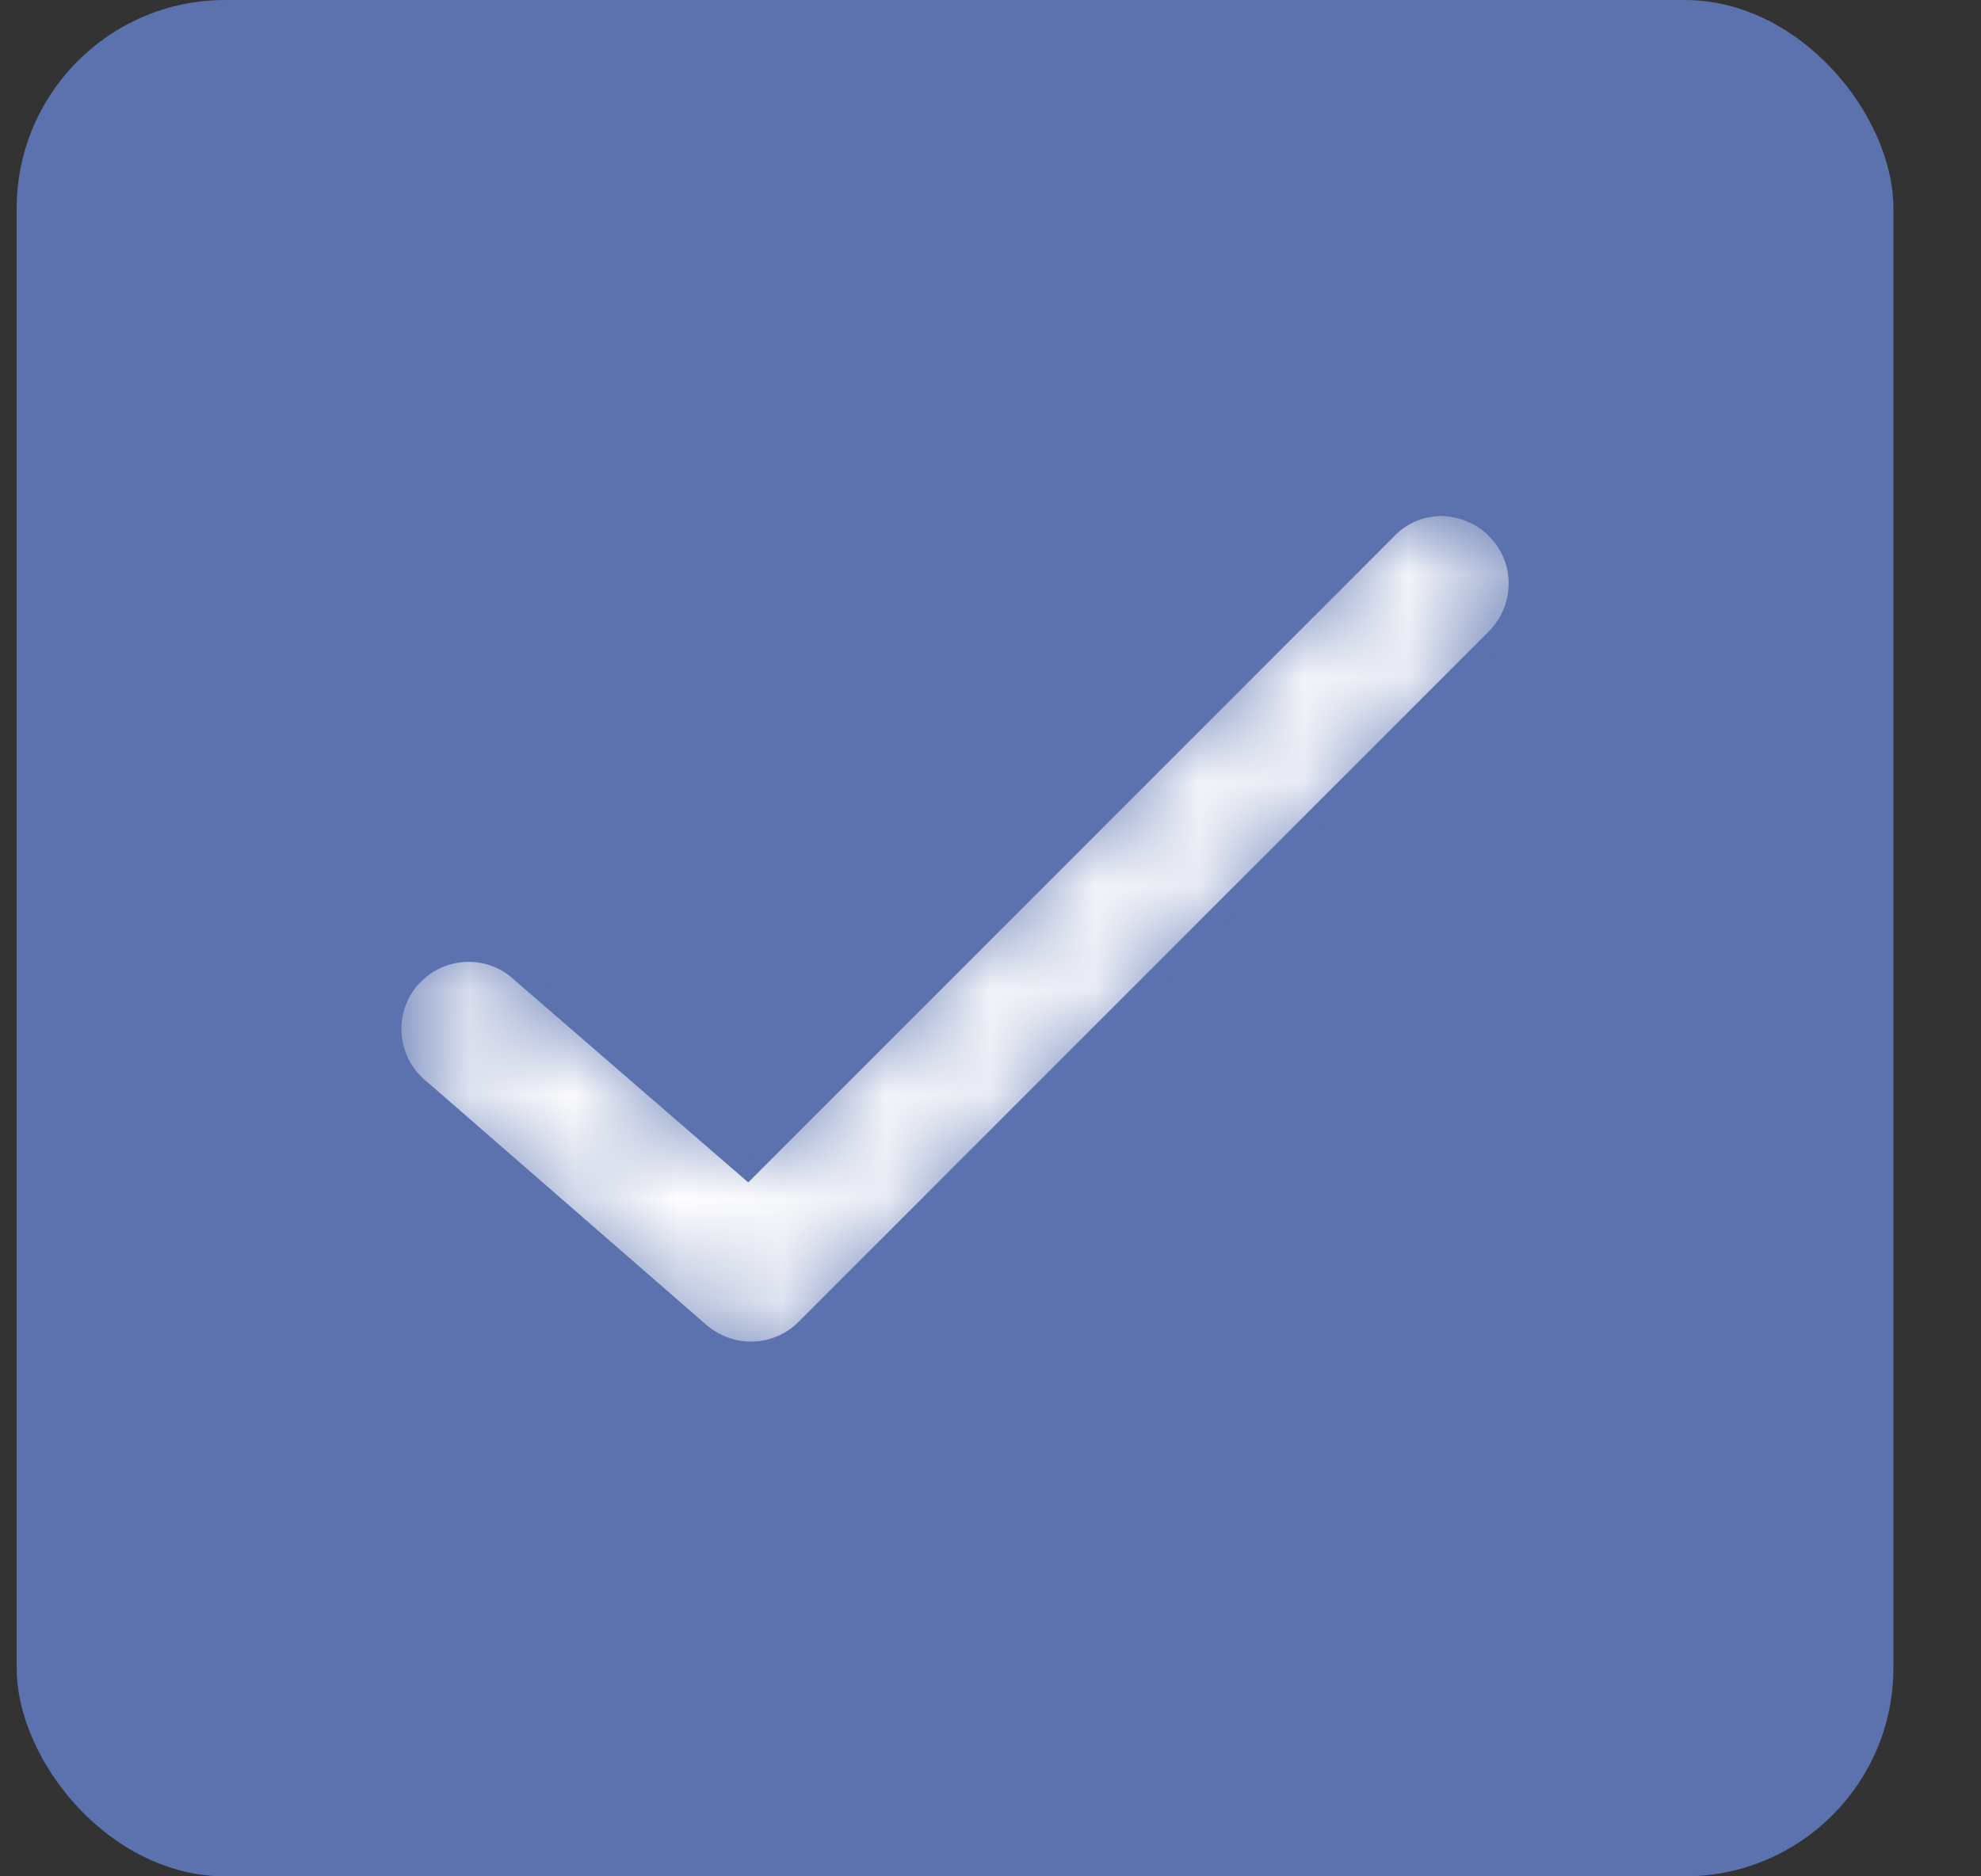
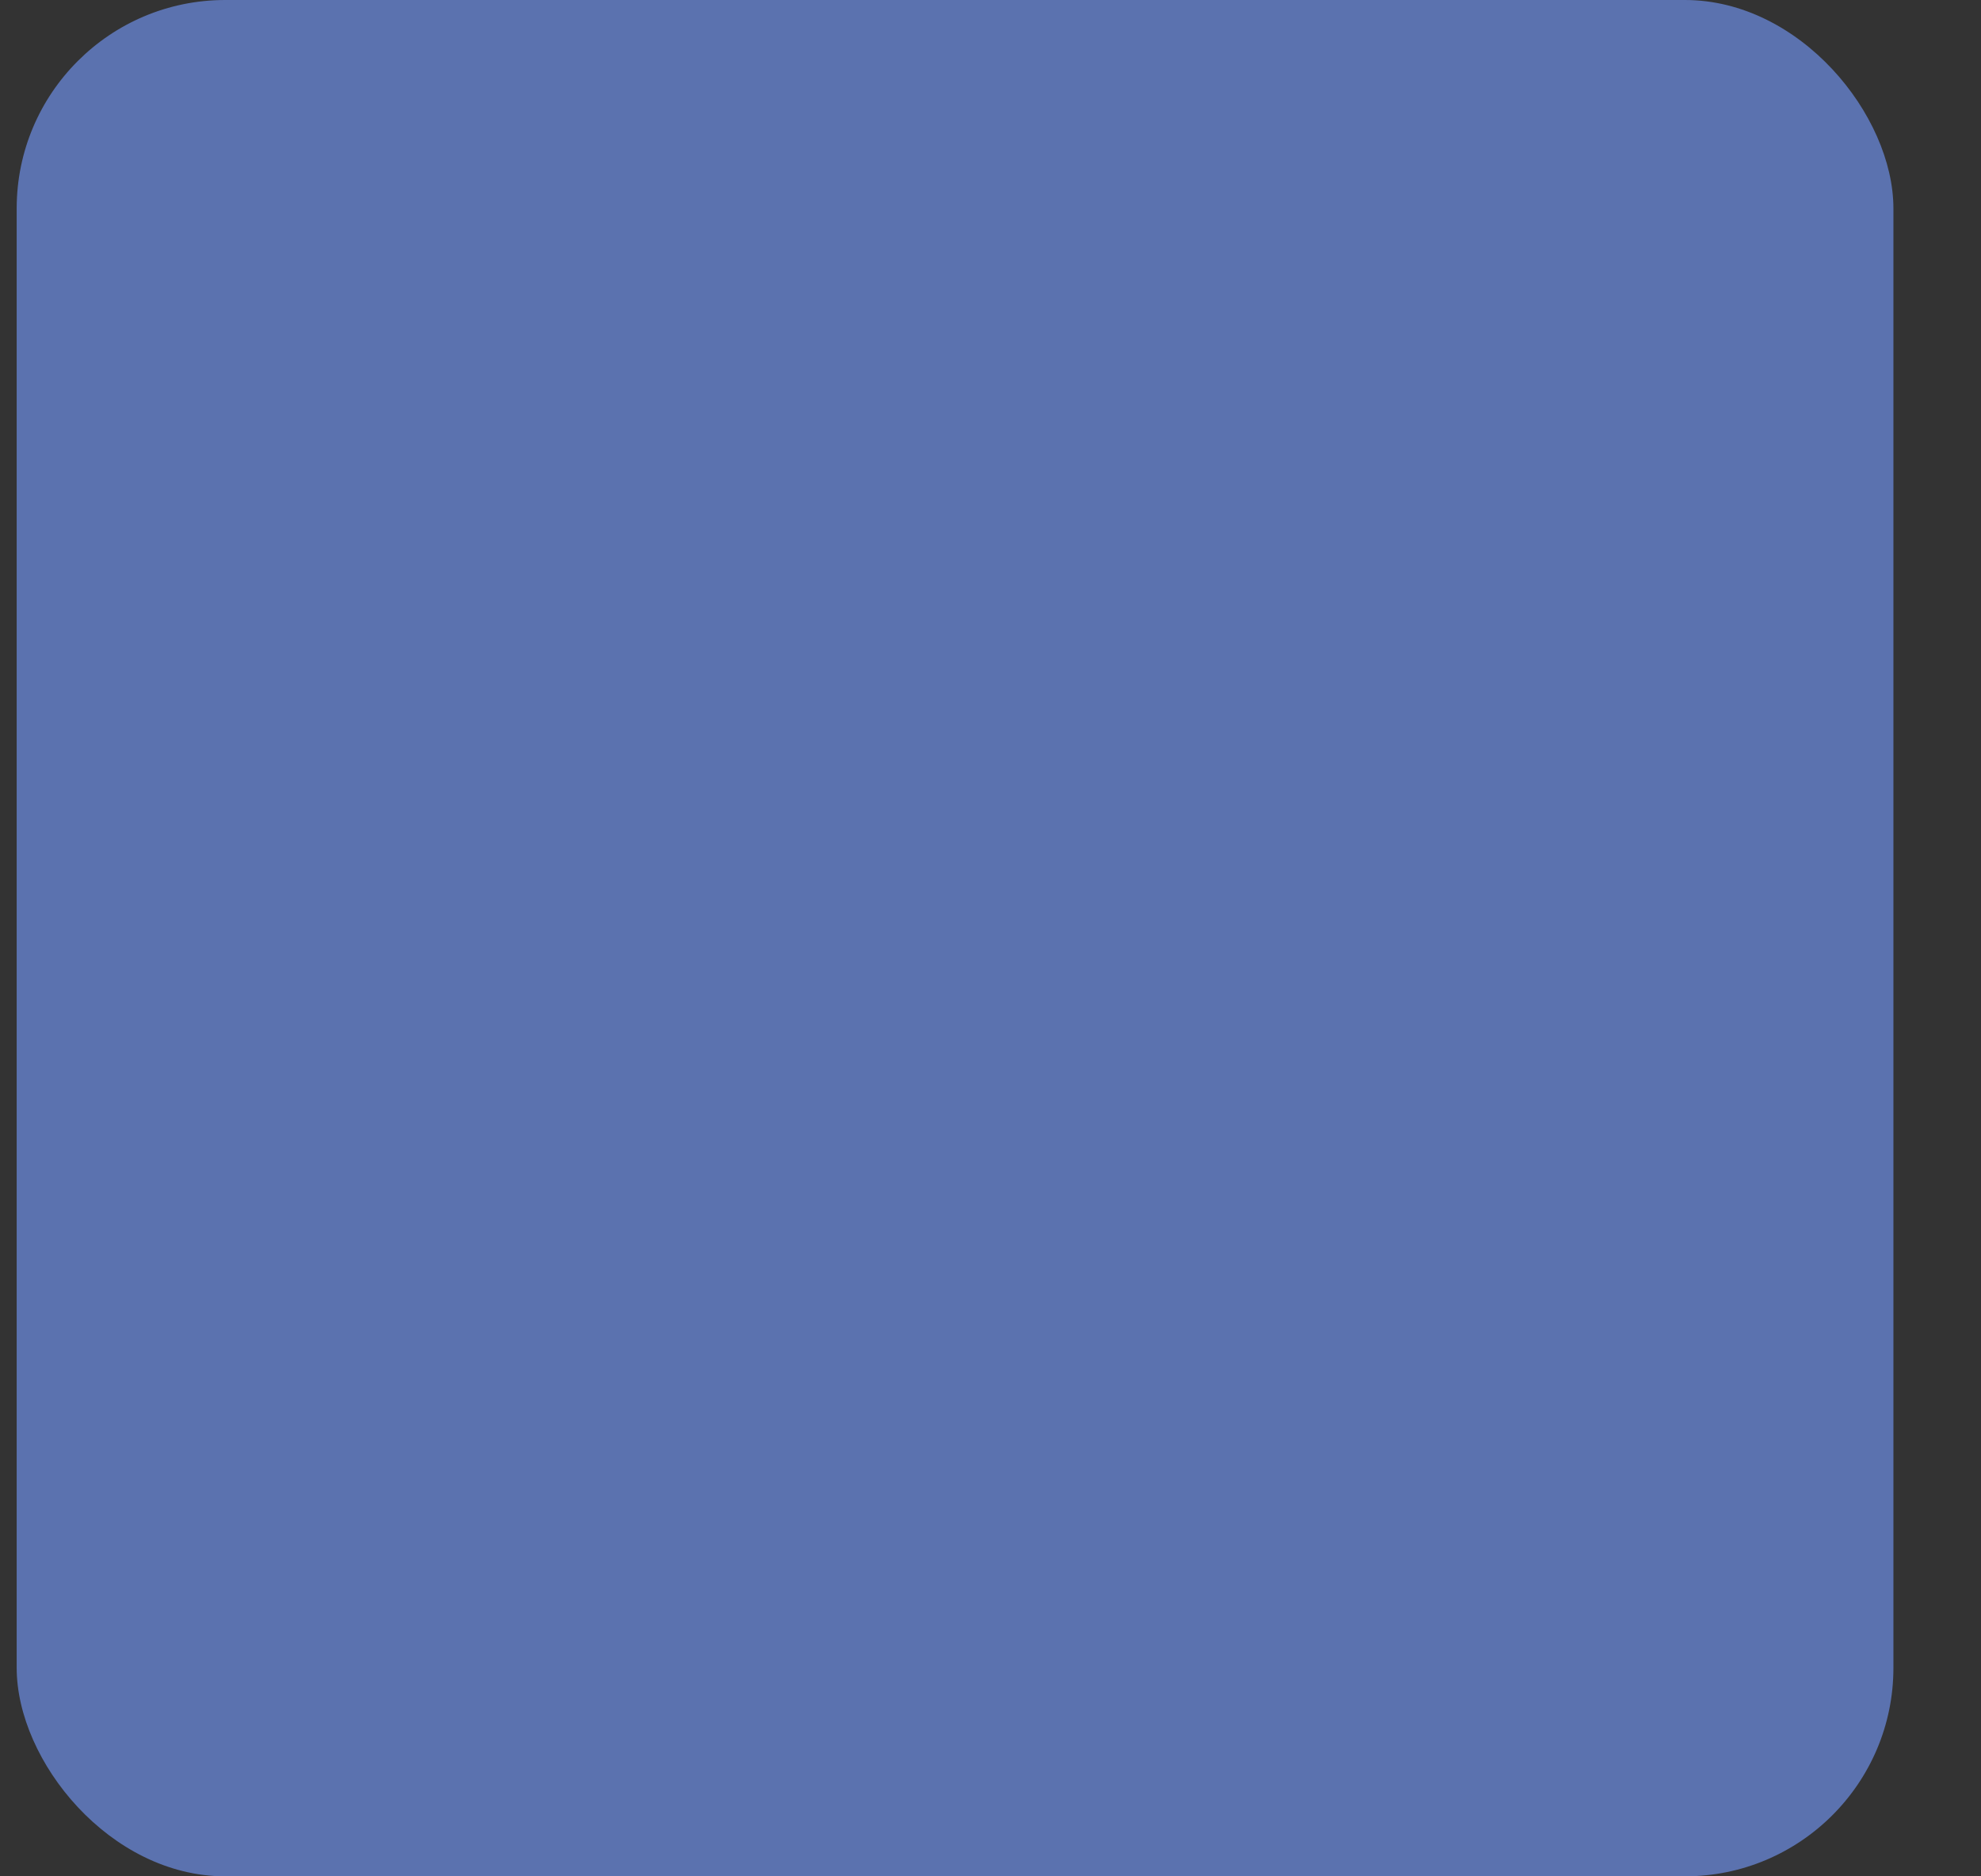
<svg xmlns="http://www.w3.org/2000/svg" width="19" height="18" viewBox="0 0 19 18" fill="none">
  <rect x="0" y="0" width="19" height="18" fill="#333333" stroke="none" />
  <rect x="0.16" width="18" height="18" rx="2" fill="#5B72AF" />
  <mask id="path-2-inside-1_5_76" fill="white">
-     <path d="M13.807 4.86C13.614 4.868 13.435 4.945 13.304 5.085L7.172 11.22L4.997 9.337C4.703 9.058 4.238 9.074 3.96 9.368C3.681 9.663 3.696 10.127 3.991 10.406C4.006 10.422 4.022 10.437 4.045 10.453L6.723 12.784C7.018 13.032 7.451 13.017 7.722 12.745L14.341 6.123C14.628 5.836 14.635 5.371 14.349 5.085C14.21 4.938 14.008 4.86 13.807 4.86L13.807 4.86Z" />
-   </mask>
-   <path d="M13.807 4.86C13.614 4.868 13.435 4.945 13.304 5.085L7.172 11.22L4.997 9.337C4.703 9.058 4.238 9.074 3.96 9.368C3.681 9.663 3.696 10.127 3.991 10.406C4.006 10.422 4.022 10.437 4.045 10.453L6.723 12.784C7.018 13.032 7.451 13.017 7.722 12.745L14.341 6.123C14.628 5.836 14.635 5.371 14.349 5.085C14.21 4.938 14.008 4.86 13.807 4.86L13.807 4.86Z" fill="white" stroke="#5B72AF" stroke-width="0.18" mask="url(#path-2-inside-1_5_76)" />
+     </mask>
</svg>